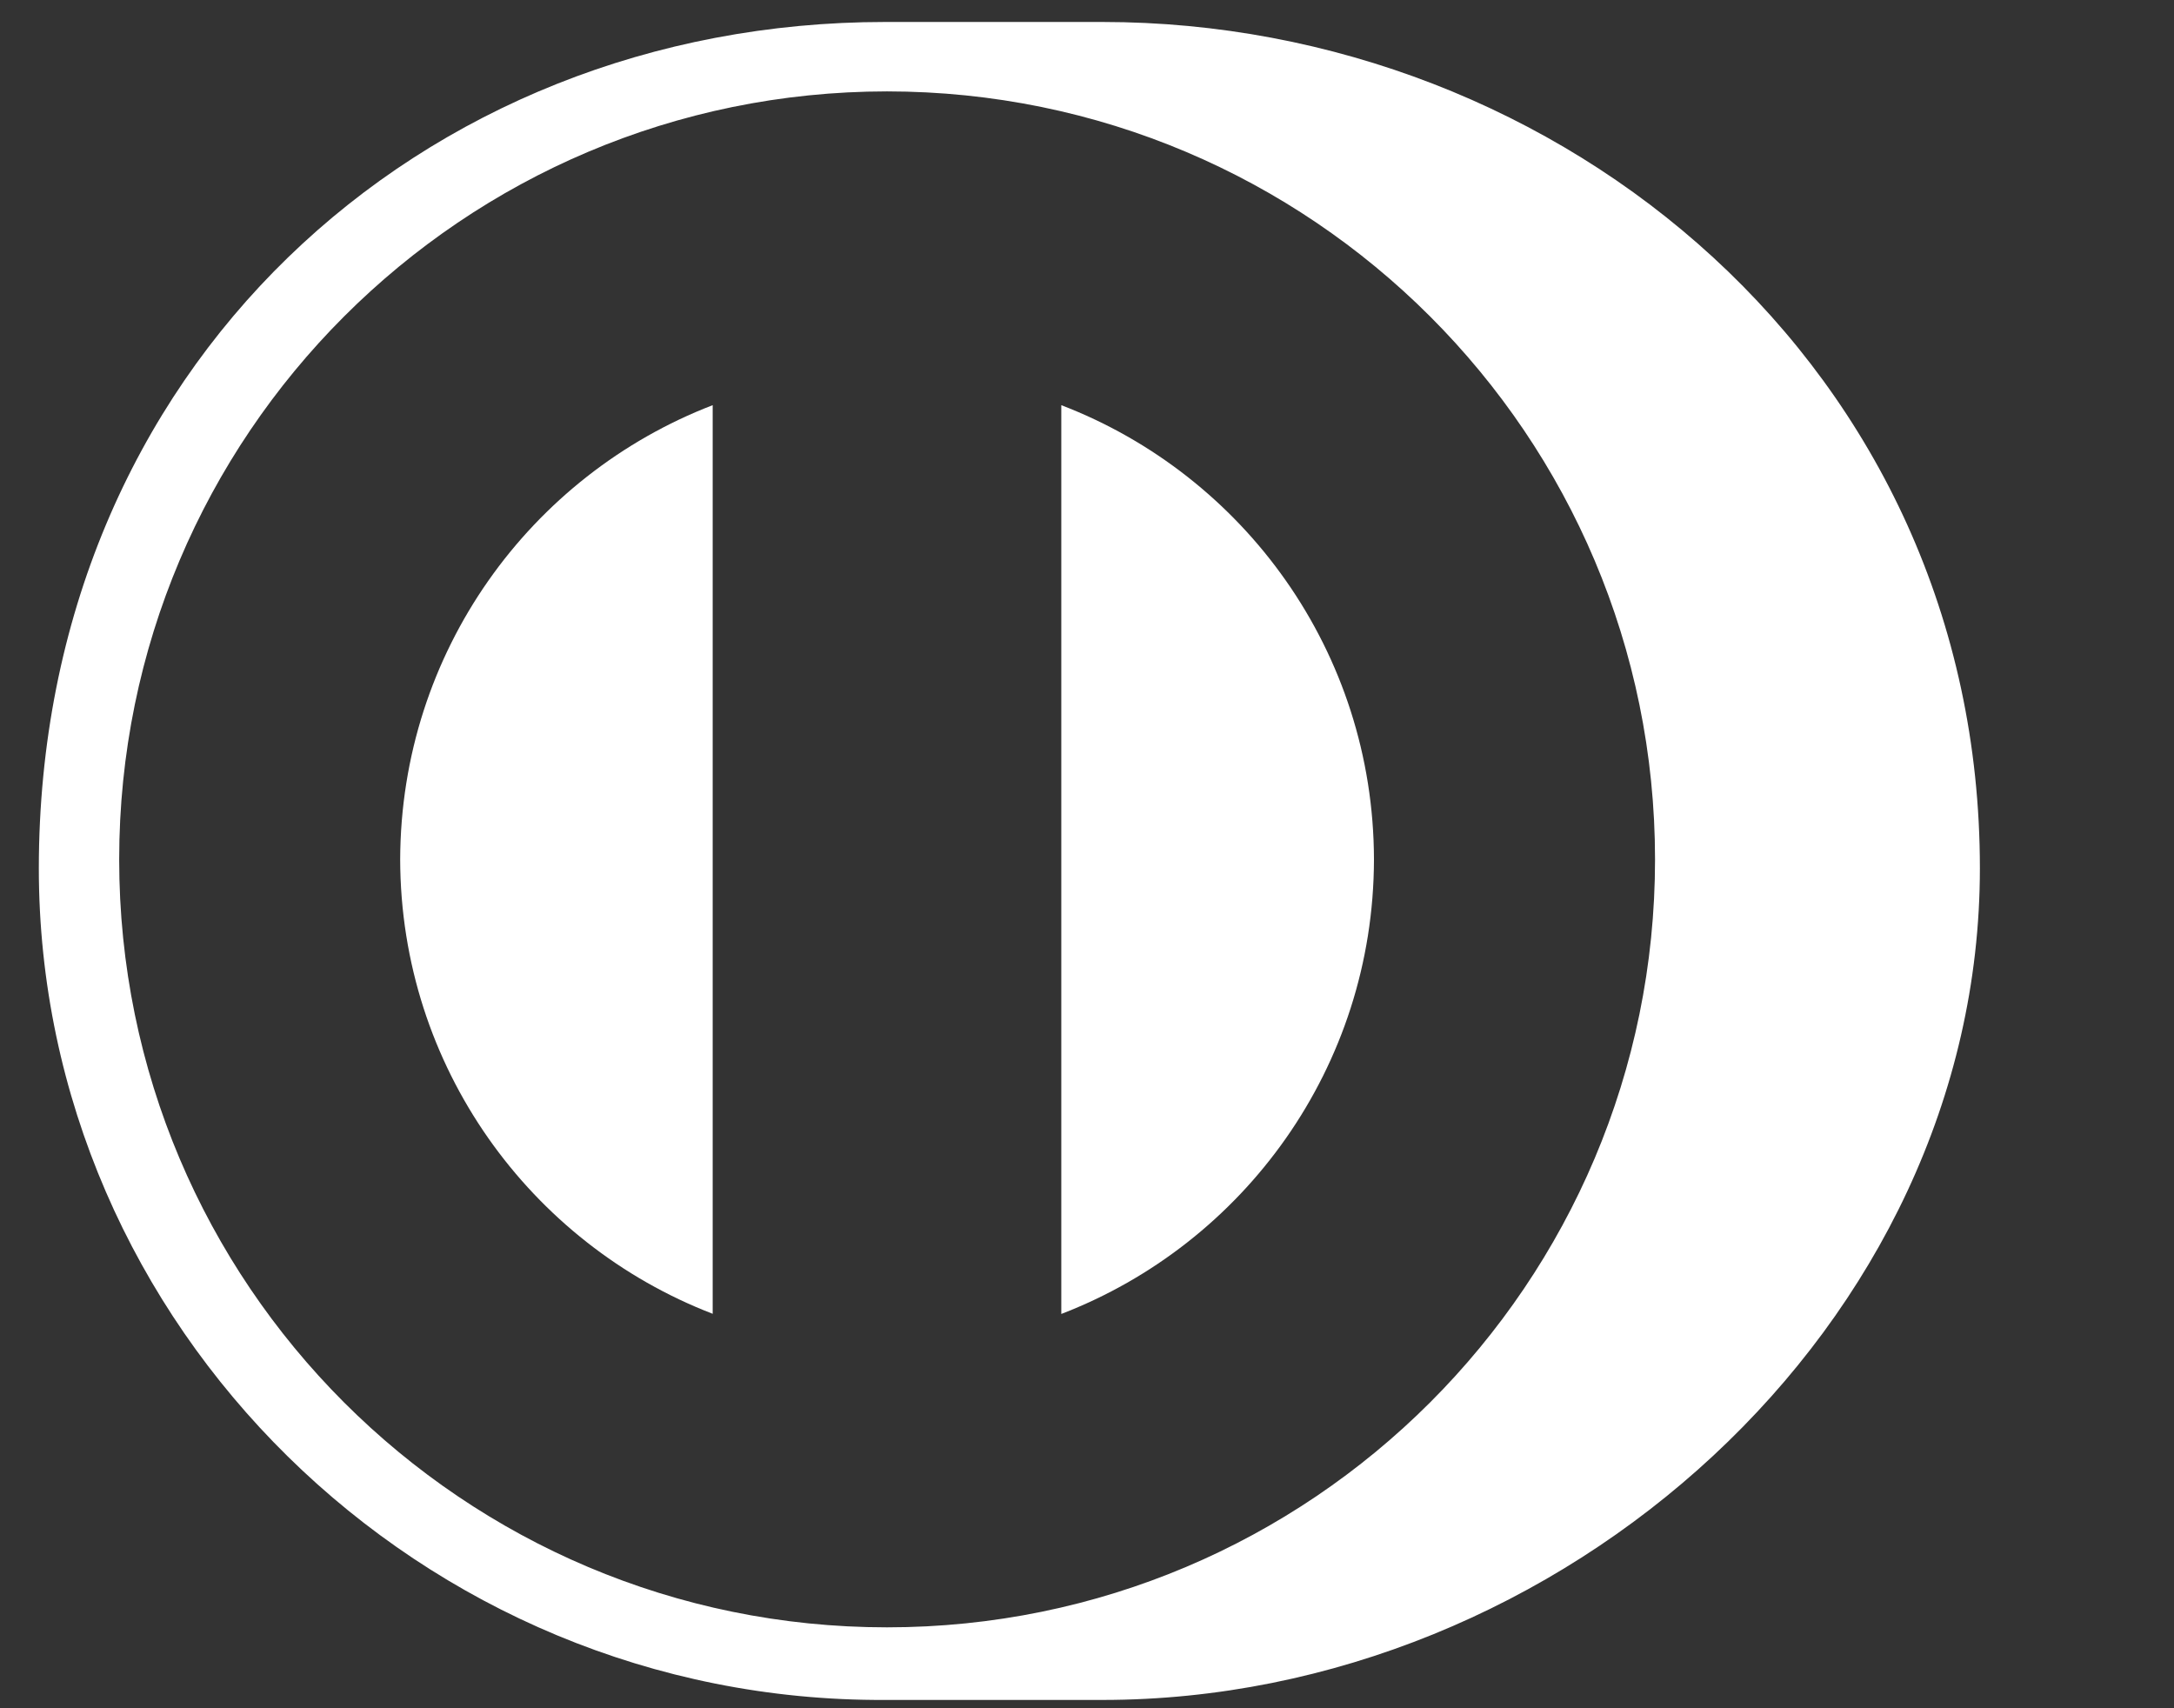
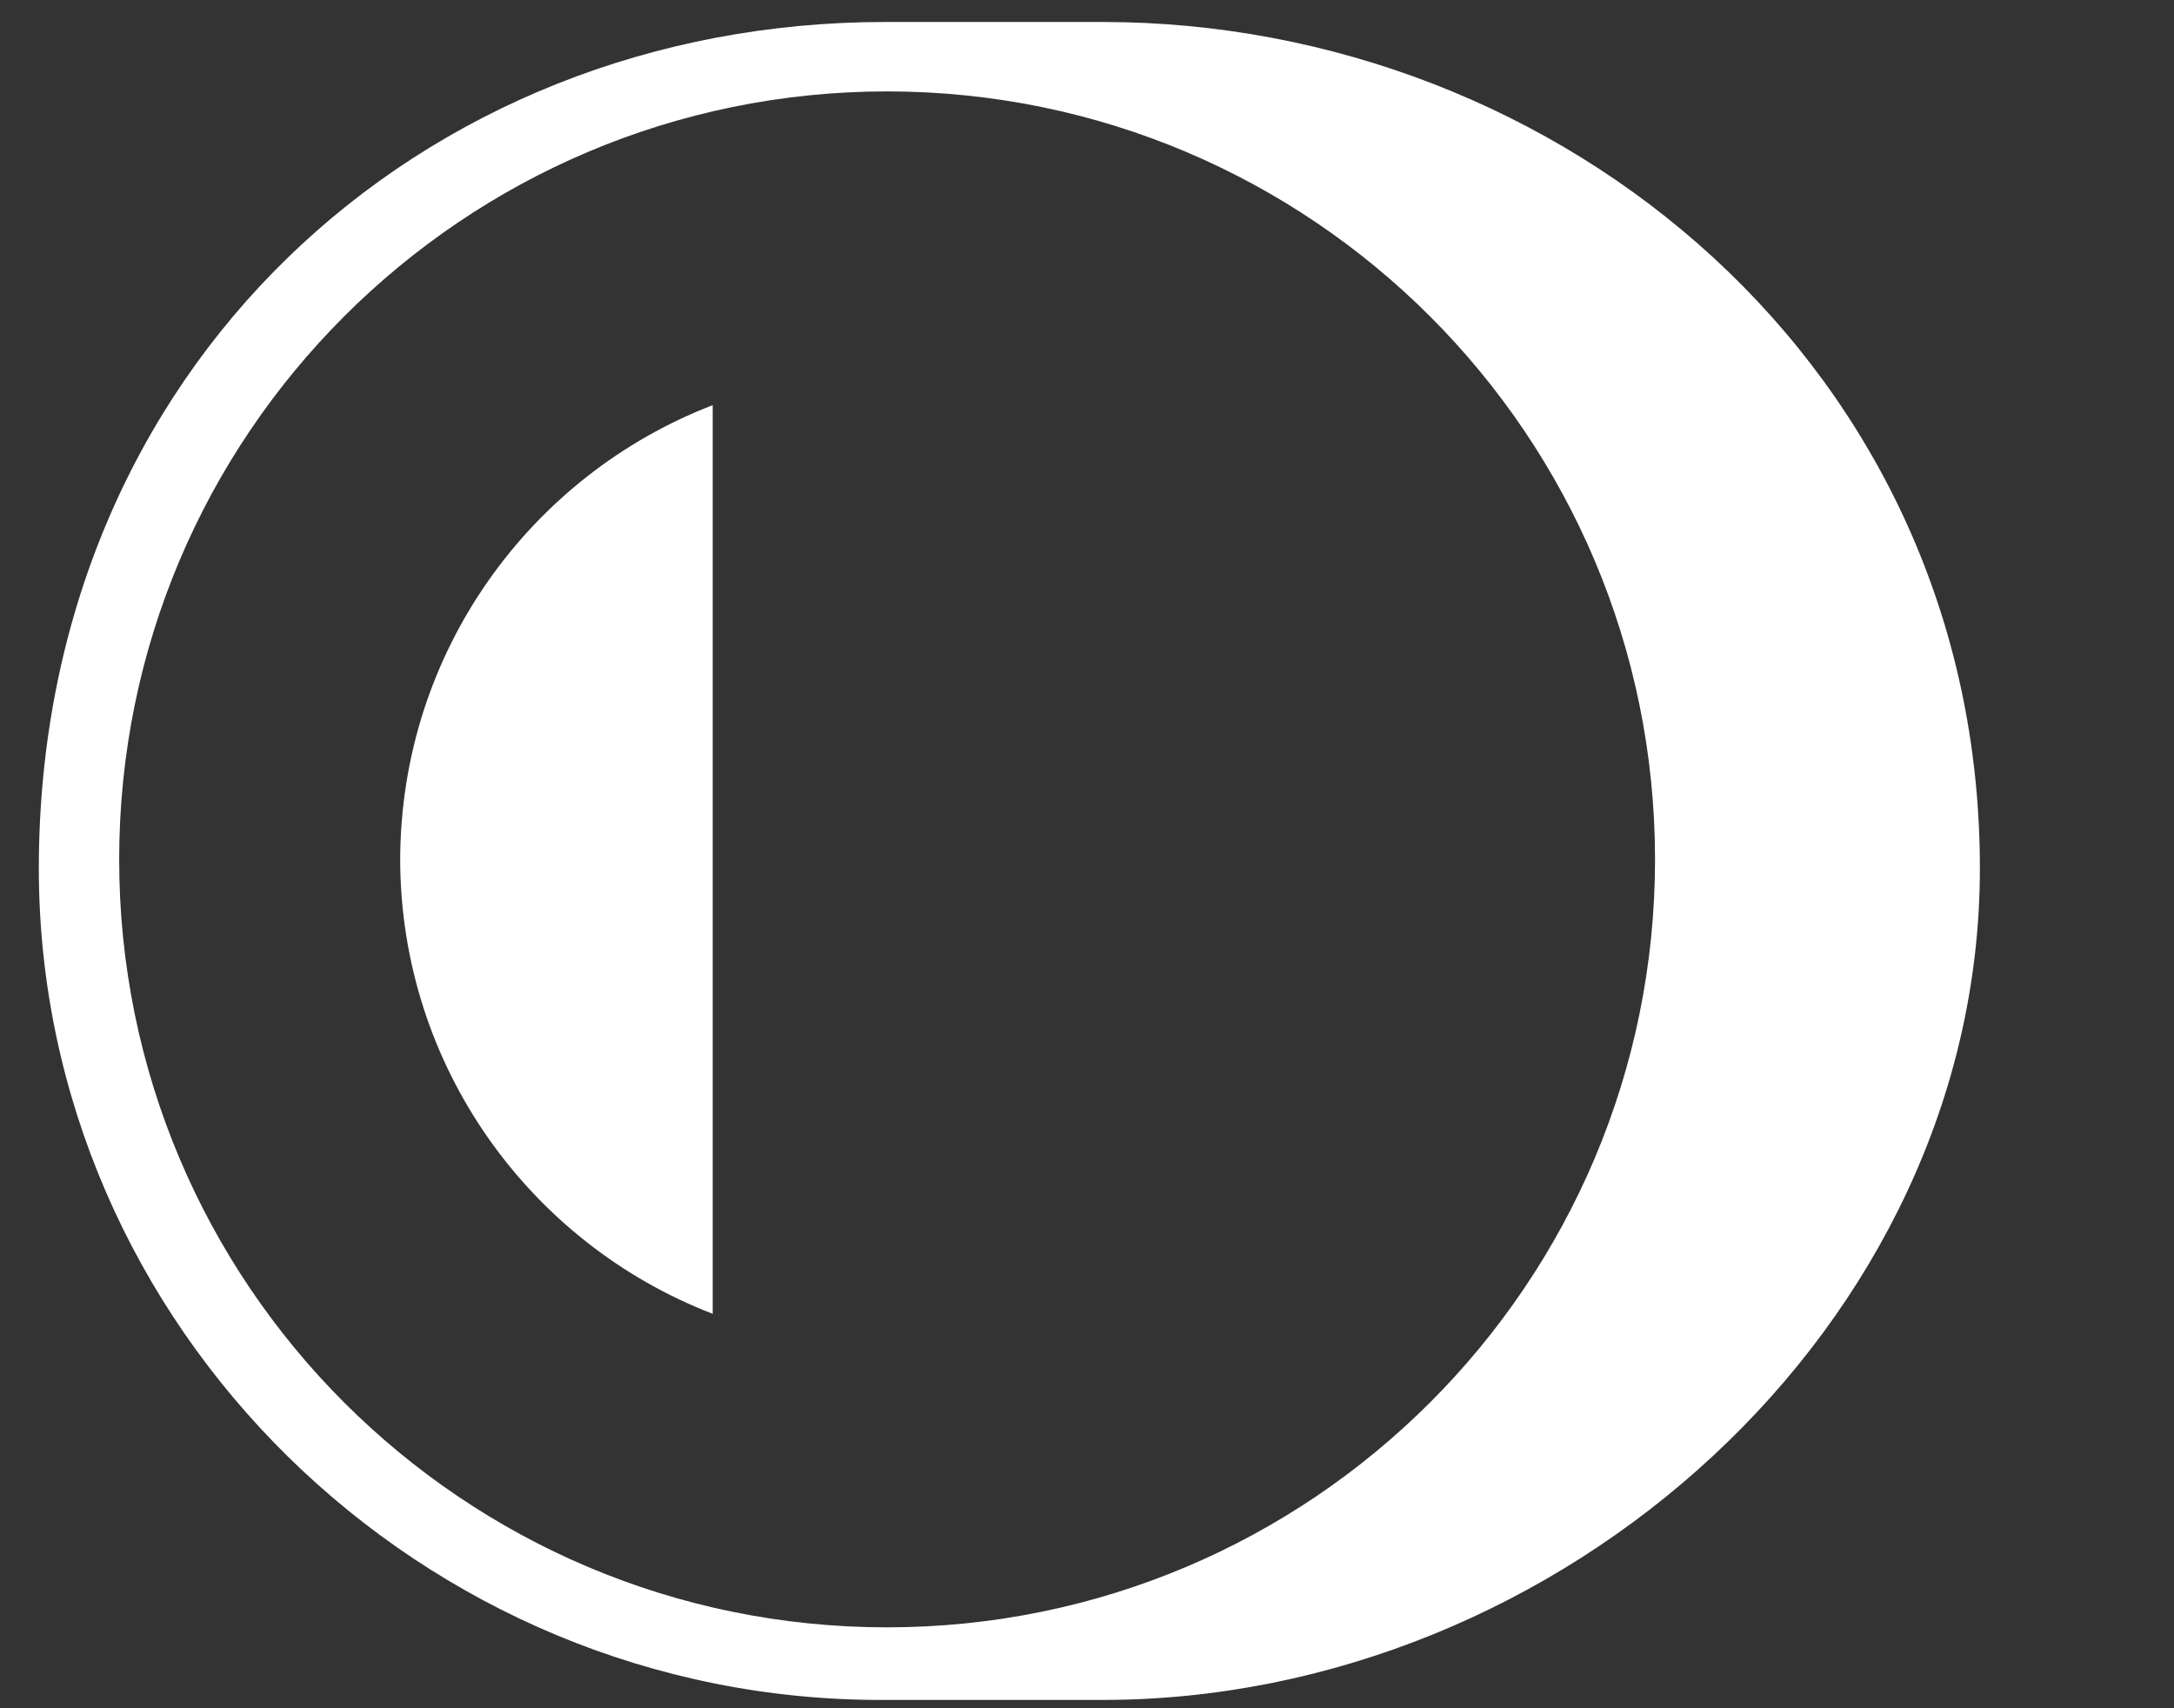
<svg xmlns="http://www.w3.org/2000/svg" width="28" height="22" viewBox="0 0 28 22" fill="none">
  <rect x="0" y="0" width="28" height="22" fill="#333333" stroke="none" />
  <g clip-path="url(#clip0_338_16283)">
    <path d="M14.2 0.283H11.399C5.422 0.283 0.503 4.737 0.5 11.182C0.5 17.076 5.422 21.923 11.399 21.893H14.2C20.108 21.893 25.5 17.076 25.5 11.182C25.5 4.737 20.108 0.283 14.2 0.283ZM11.424 20.958C5.962 20.958 1.535 16.53 1.535 11.069C1.535 5.607 5.962 1.18 11.424 1.177C16.888 1.179 21.316 5.607 21.316 11.069C21.316 16.53 16.888 20.958 11.424 20.958Z" fill="white" />
    <path d="M5.154 11.069C5.16 13.737 6.829 16.015 9.179 16.92V5.218C6.829 6.123 5.162 8.397 5.154 11.069V11.069Z" fill="white" />
-     <path d="M13.669 5.218V16.922C16.022 16.017 17.691 13.741 17.696 11.069C17.691 8.397 16.022 6.121 13.669 5.218Z" fill="white" />
  </g>
  <defs>
    <clipPath id="clip0_338_16283">
      <rect width="27" height="22" fill="white" transform="translate(0.5)" />
    </clipPath>
  </defs>
</svg>